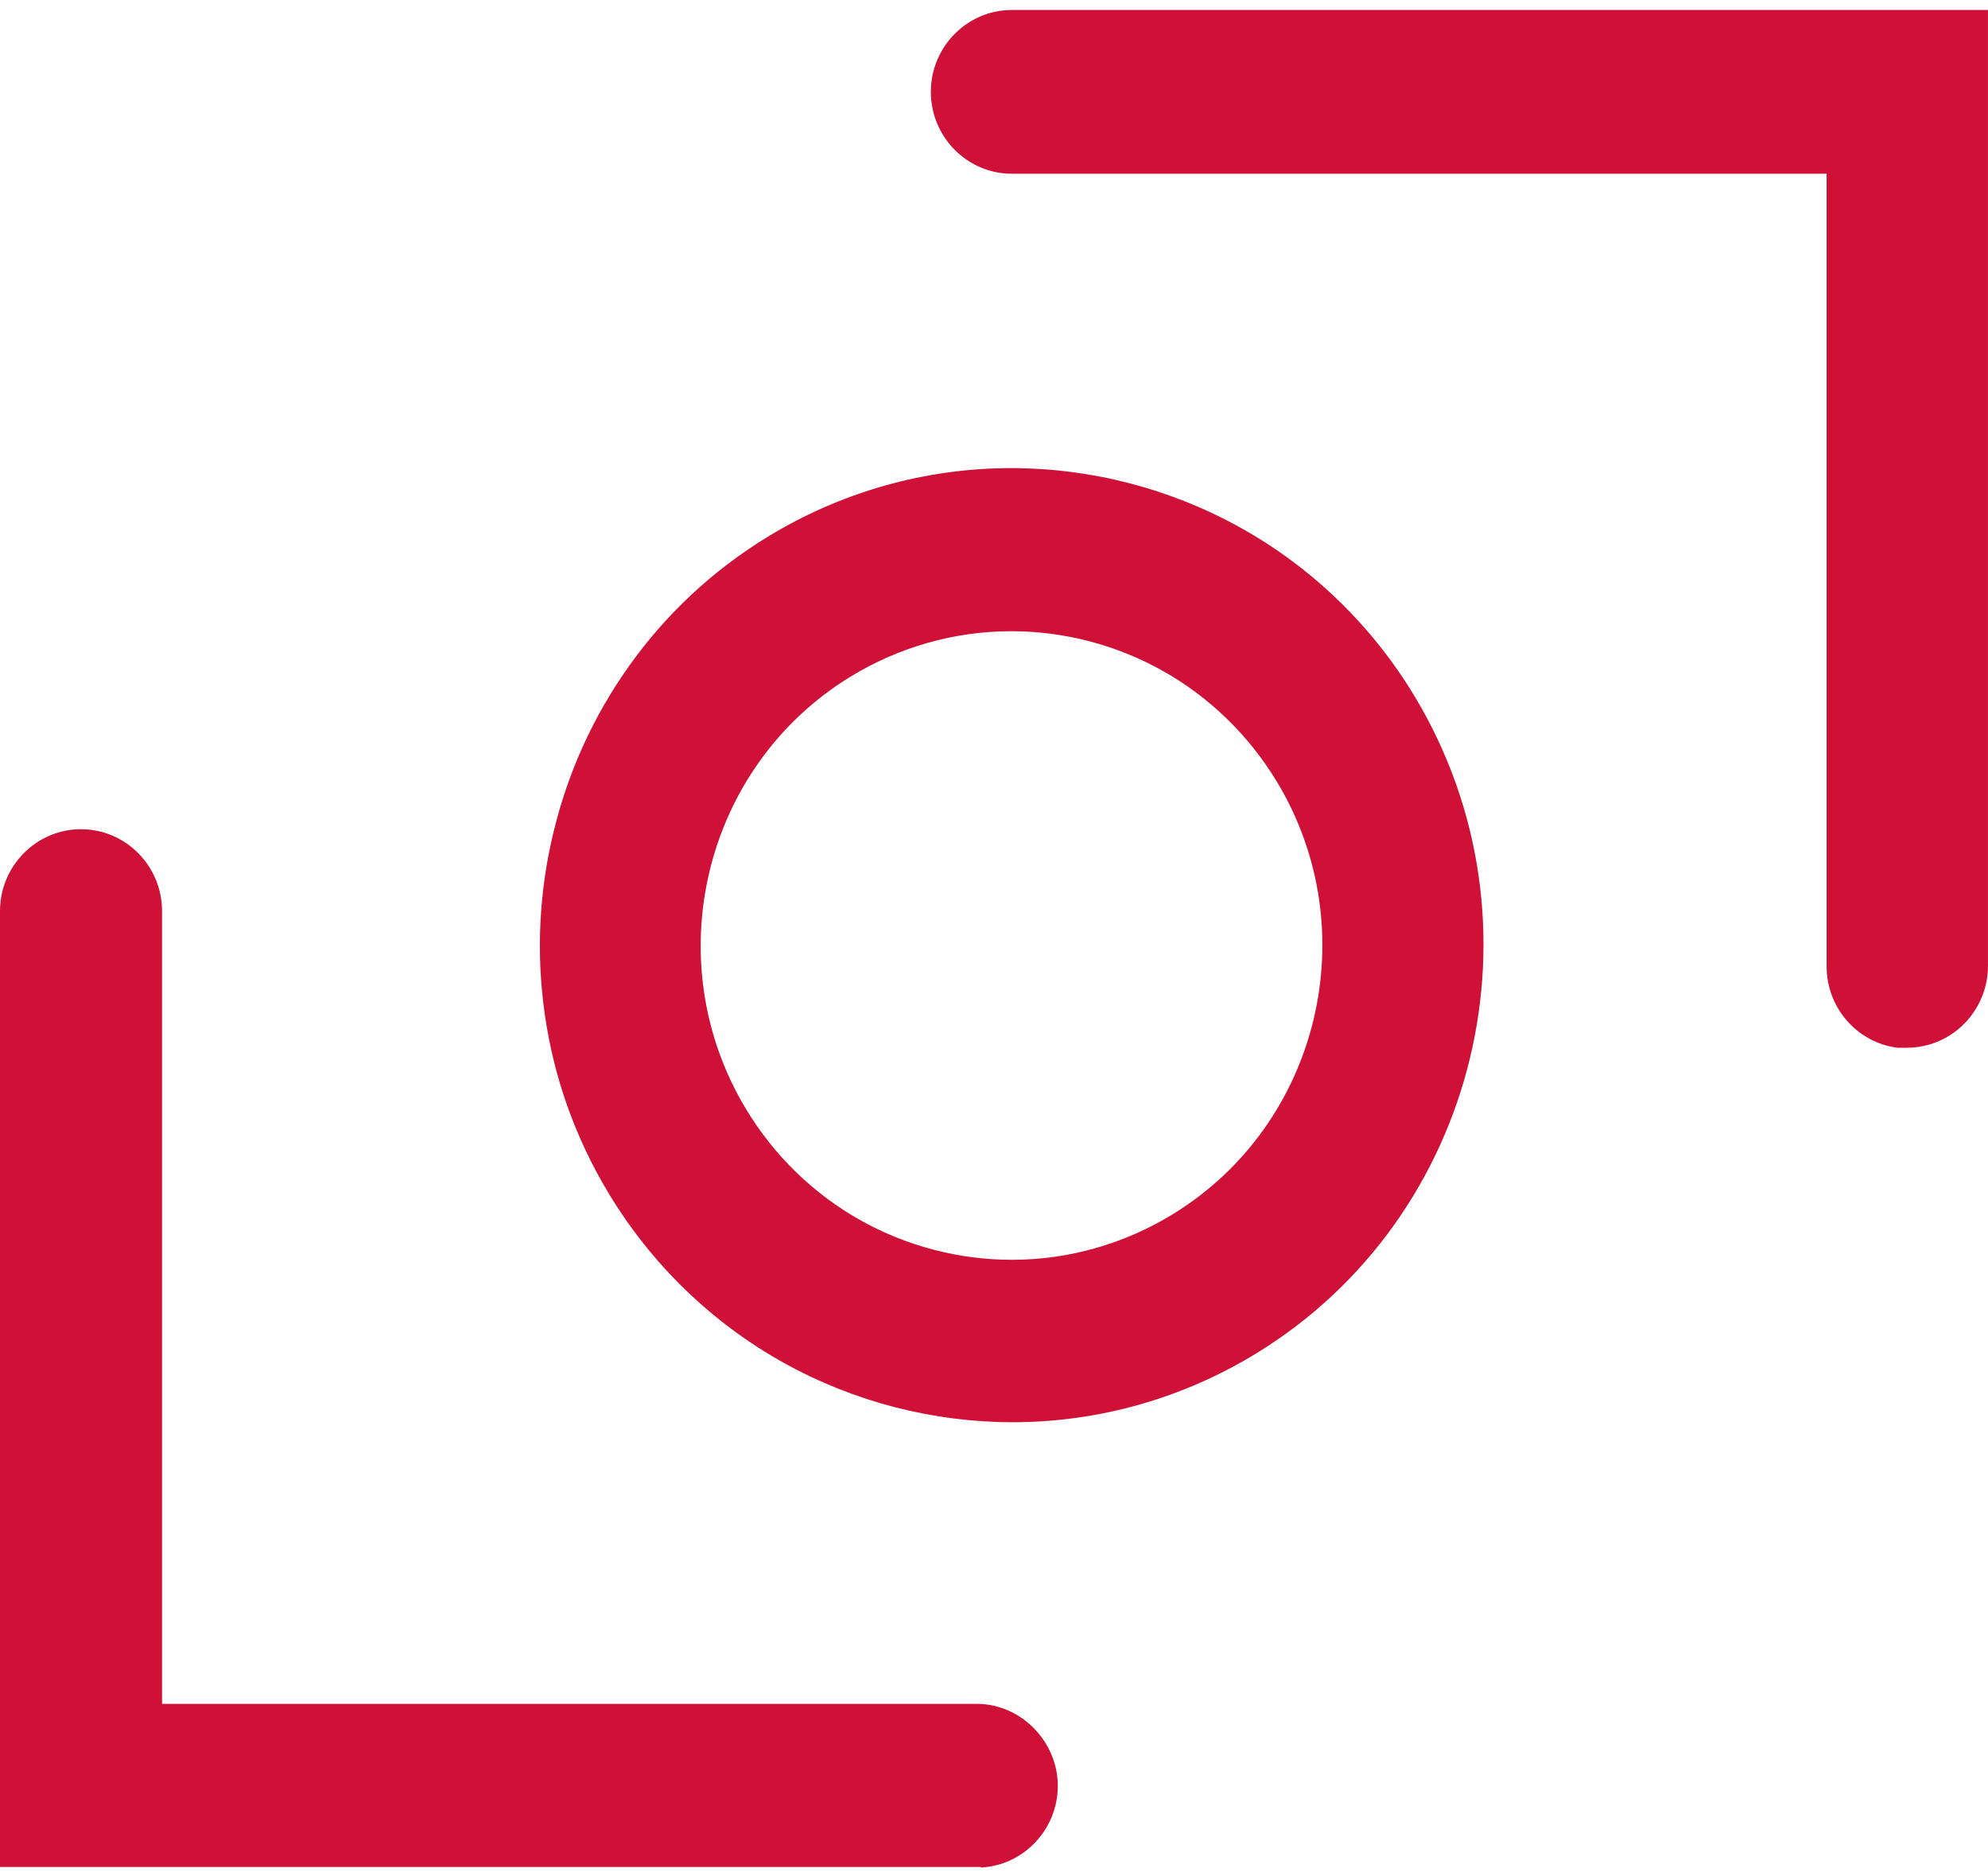
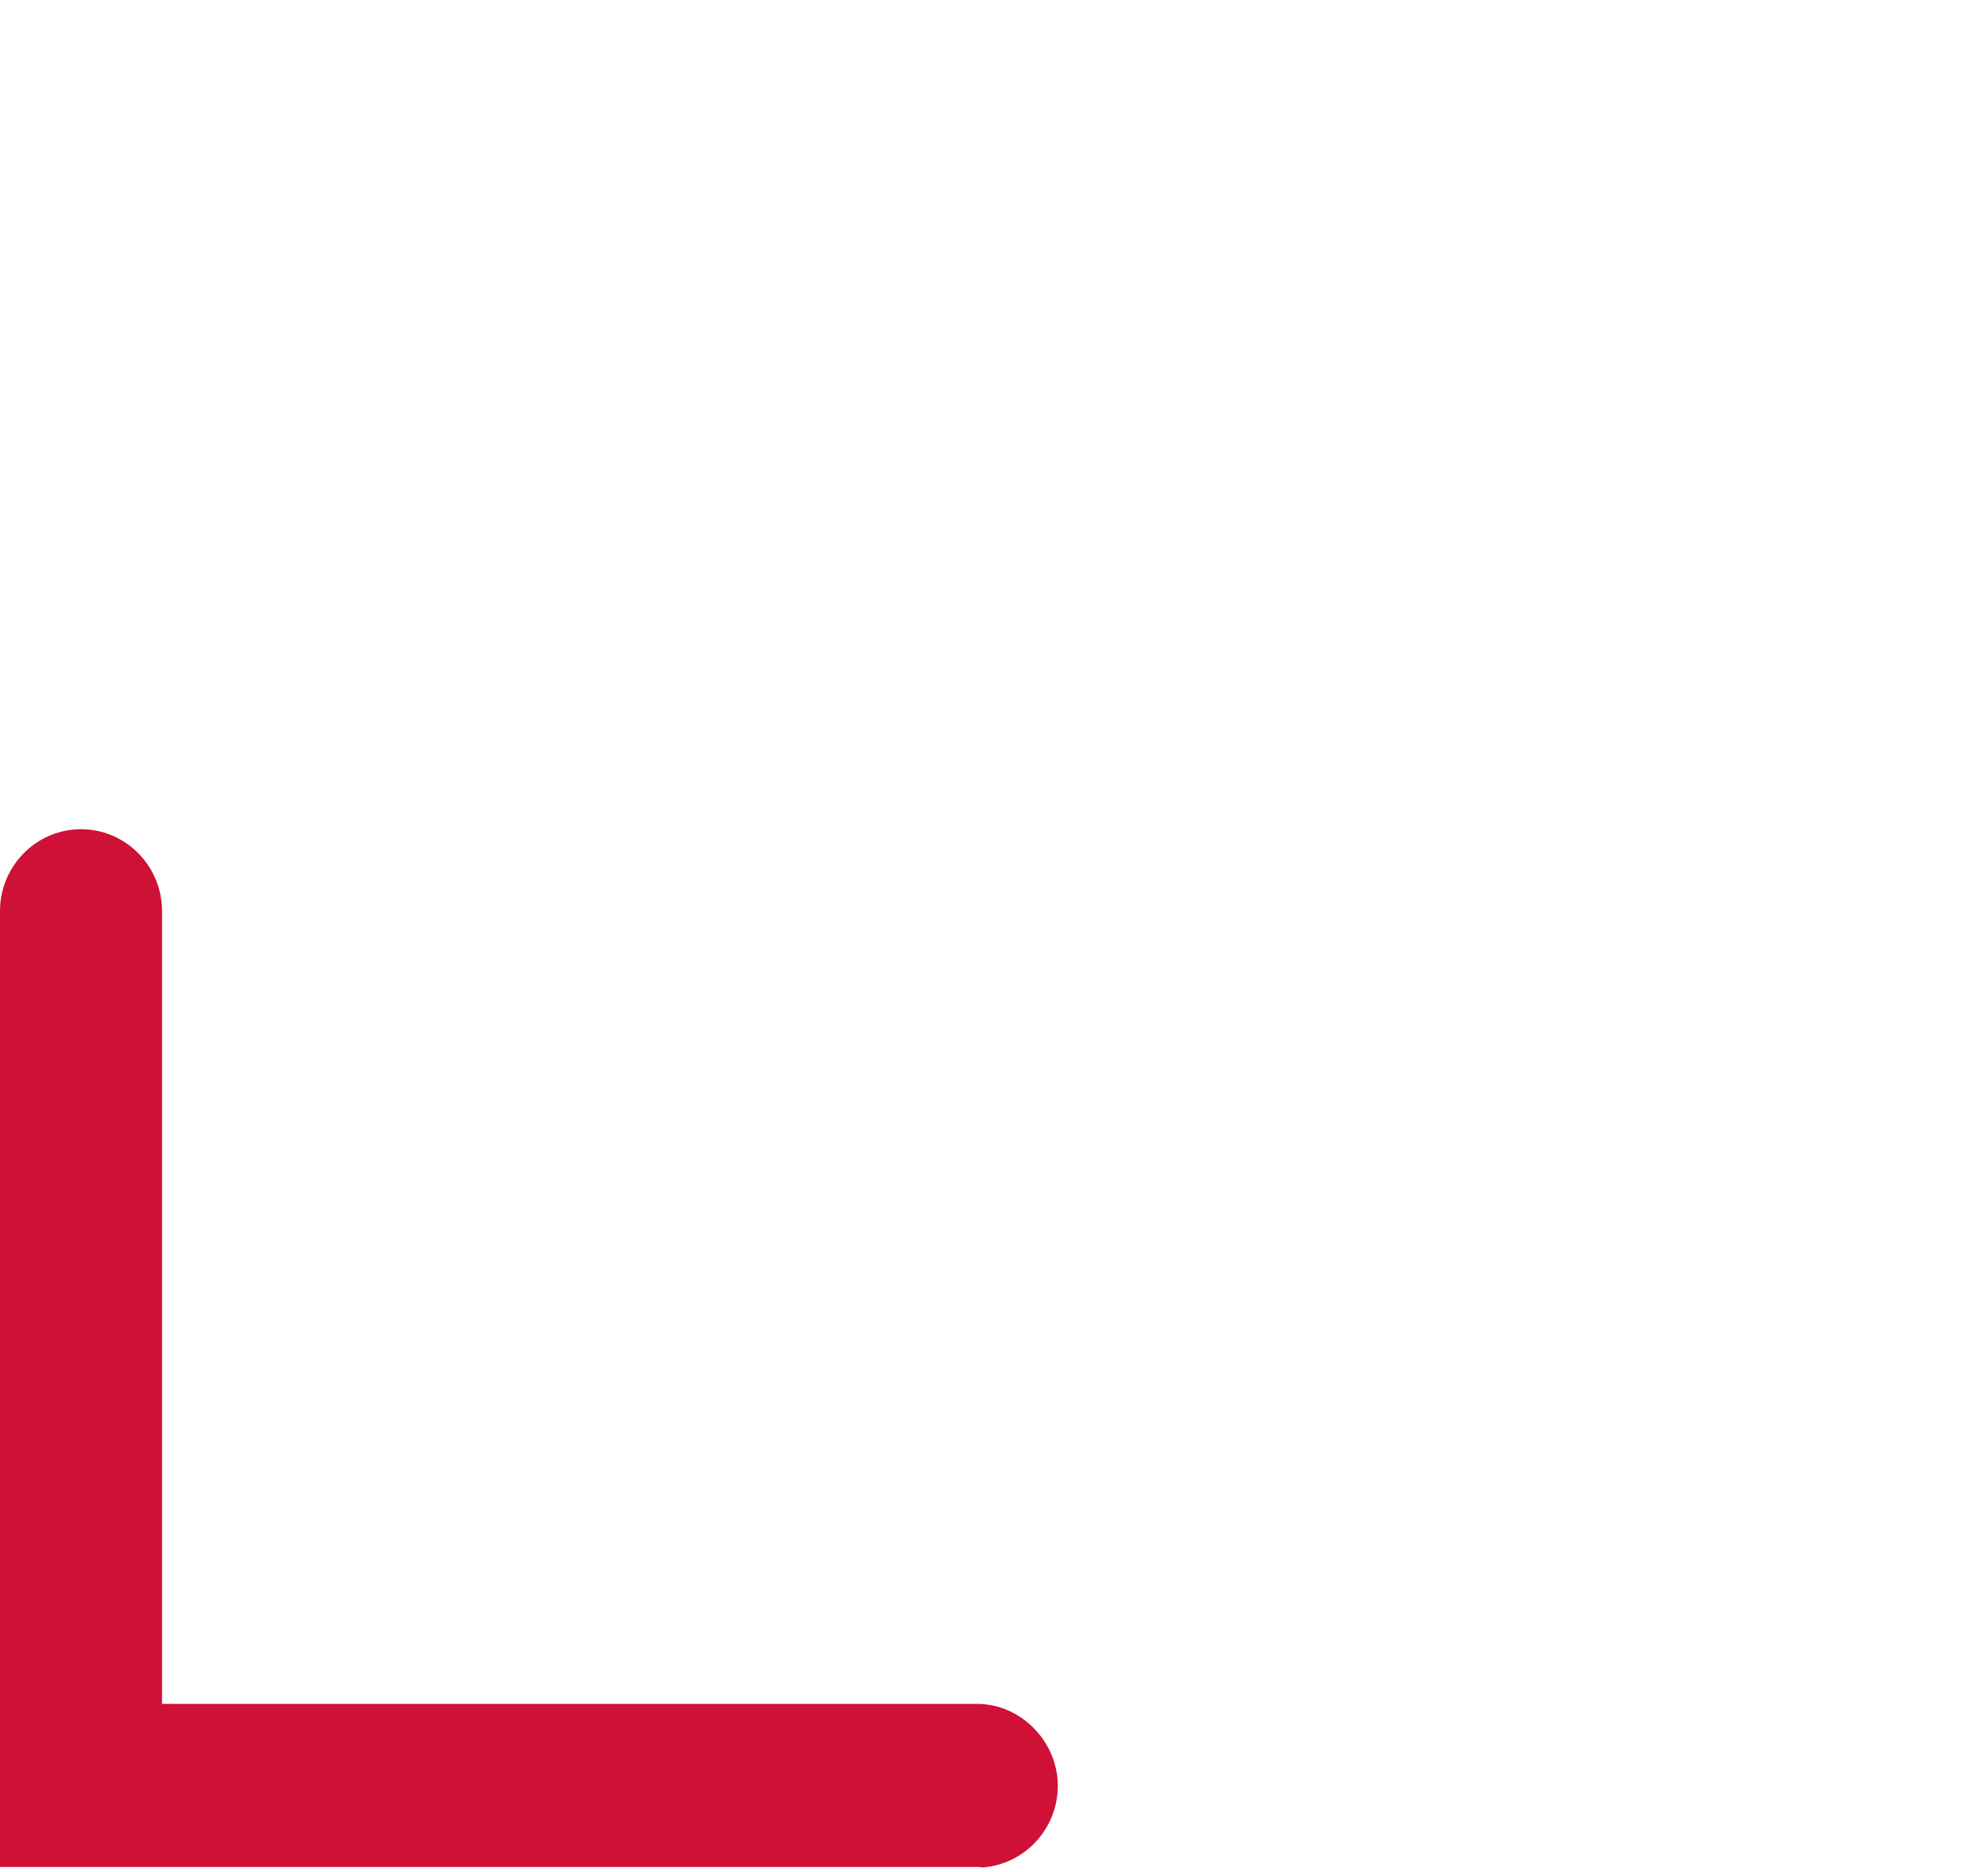
<svg xmlns="http://www.w3.org/2000/svg" width="137" height="129" viewBox="0 0 137 129" fill="none">
  <g clip-path="url(#clip0_879_6712)">
-     <path d="M85.457 36.346C80.642 33.671 75.187 32.258 69.684 32.258C63.747 32.258 57.925 33.907 52.844 37.028C49.097 39.329 45.908 42.306 43.362 45.878C40.904 49.328 39.148 53.182 38.145 57.334C37.141 61.487 36.941 65.726 37.548 69.932C38.177 74.286 39.649 78.414 41.926 82.201C44.877 87.11 49.061 91.162 54.024 93.919C58.839 96.593 64.292 98.005 69.79 98.005C75.719 98.005 81.537 96.355 86.618 93.235C101.918 83.84 106.815 63.575 97.534 48.061C94.598 43.154 90.421 39.102 85.457 36.346ZM80.836 83.662C77.477 85.724 73.636 86.813 69.727 86.813C66.112 86.813 62.528 85.883 59.361 84.123C56.097 82.308 53.342 79.639 51.397 76.403C45.262 66.194 48.483 52.846 58.579 46.648C61.938 44.587 65.779 43.497 69.688 43.497C73.303 43.497 76.887 44.426 80.054 46.187C83.318 48.002 86.073 50.671 88.018 53.907C94.153 64.116 90.932 77.464 80.836 83.662Z" fill="#CF1138" />
-     <path d="M137 0.688H69.731C66.653 0.688 64.148 3.219 64.148 6.33C64.148 9.441 66.653 11.972 69.731 11.972H125.879V66.602C125.879 69.469 128.004 71.842 130.747 72.199H131.416C134.494 72.199 136.998 69.667 136.998 66.556V0.688H137Z" fill="#CF1138" />
    <path d="M67.314 117.413H11.167V62.783C11.167 59.672 8.662 57.141 5.584 57.141C2.507 57.141 0 59.67 0 62.781V128.652H67.58L67.618 128.69C70.556 128.53 72.897 126.063 72.897 123.055C72.897 120.047 70.392 117.413 67.314 117.413Z" fill="#CF1138" />
  </g>
  <defs>
    <clipPath id="clip0_879_6712">
      <rect width="137" height="128" fill="white" transform="translate(0 0.688)" />
    </clipPath>
  </defs>
</svg>